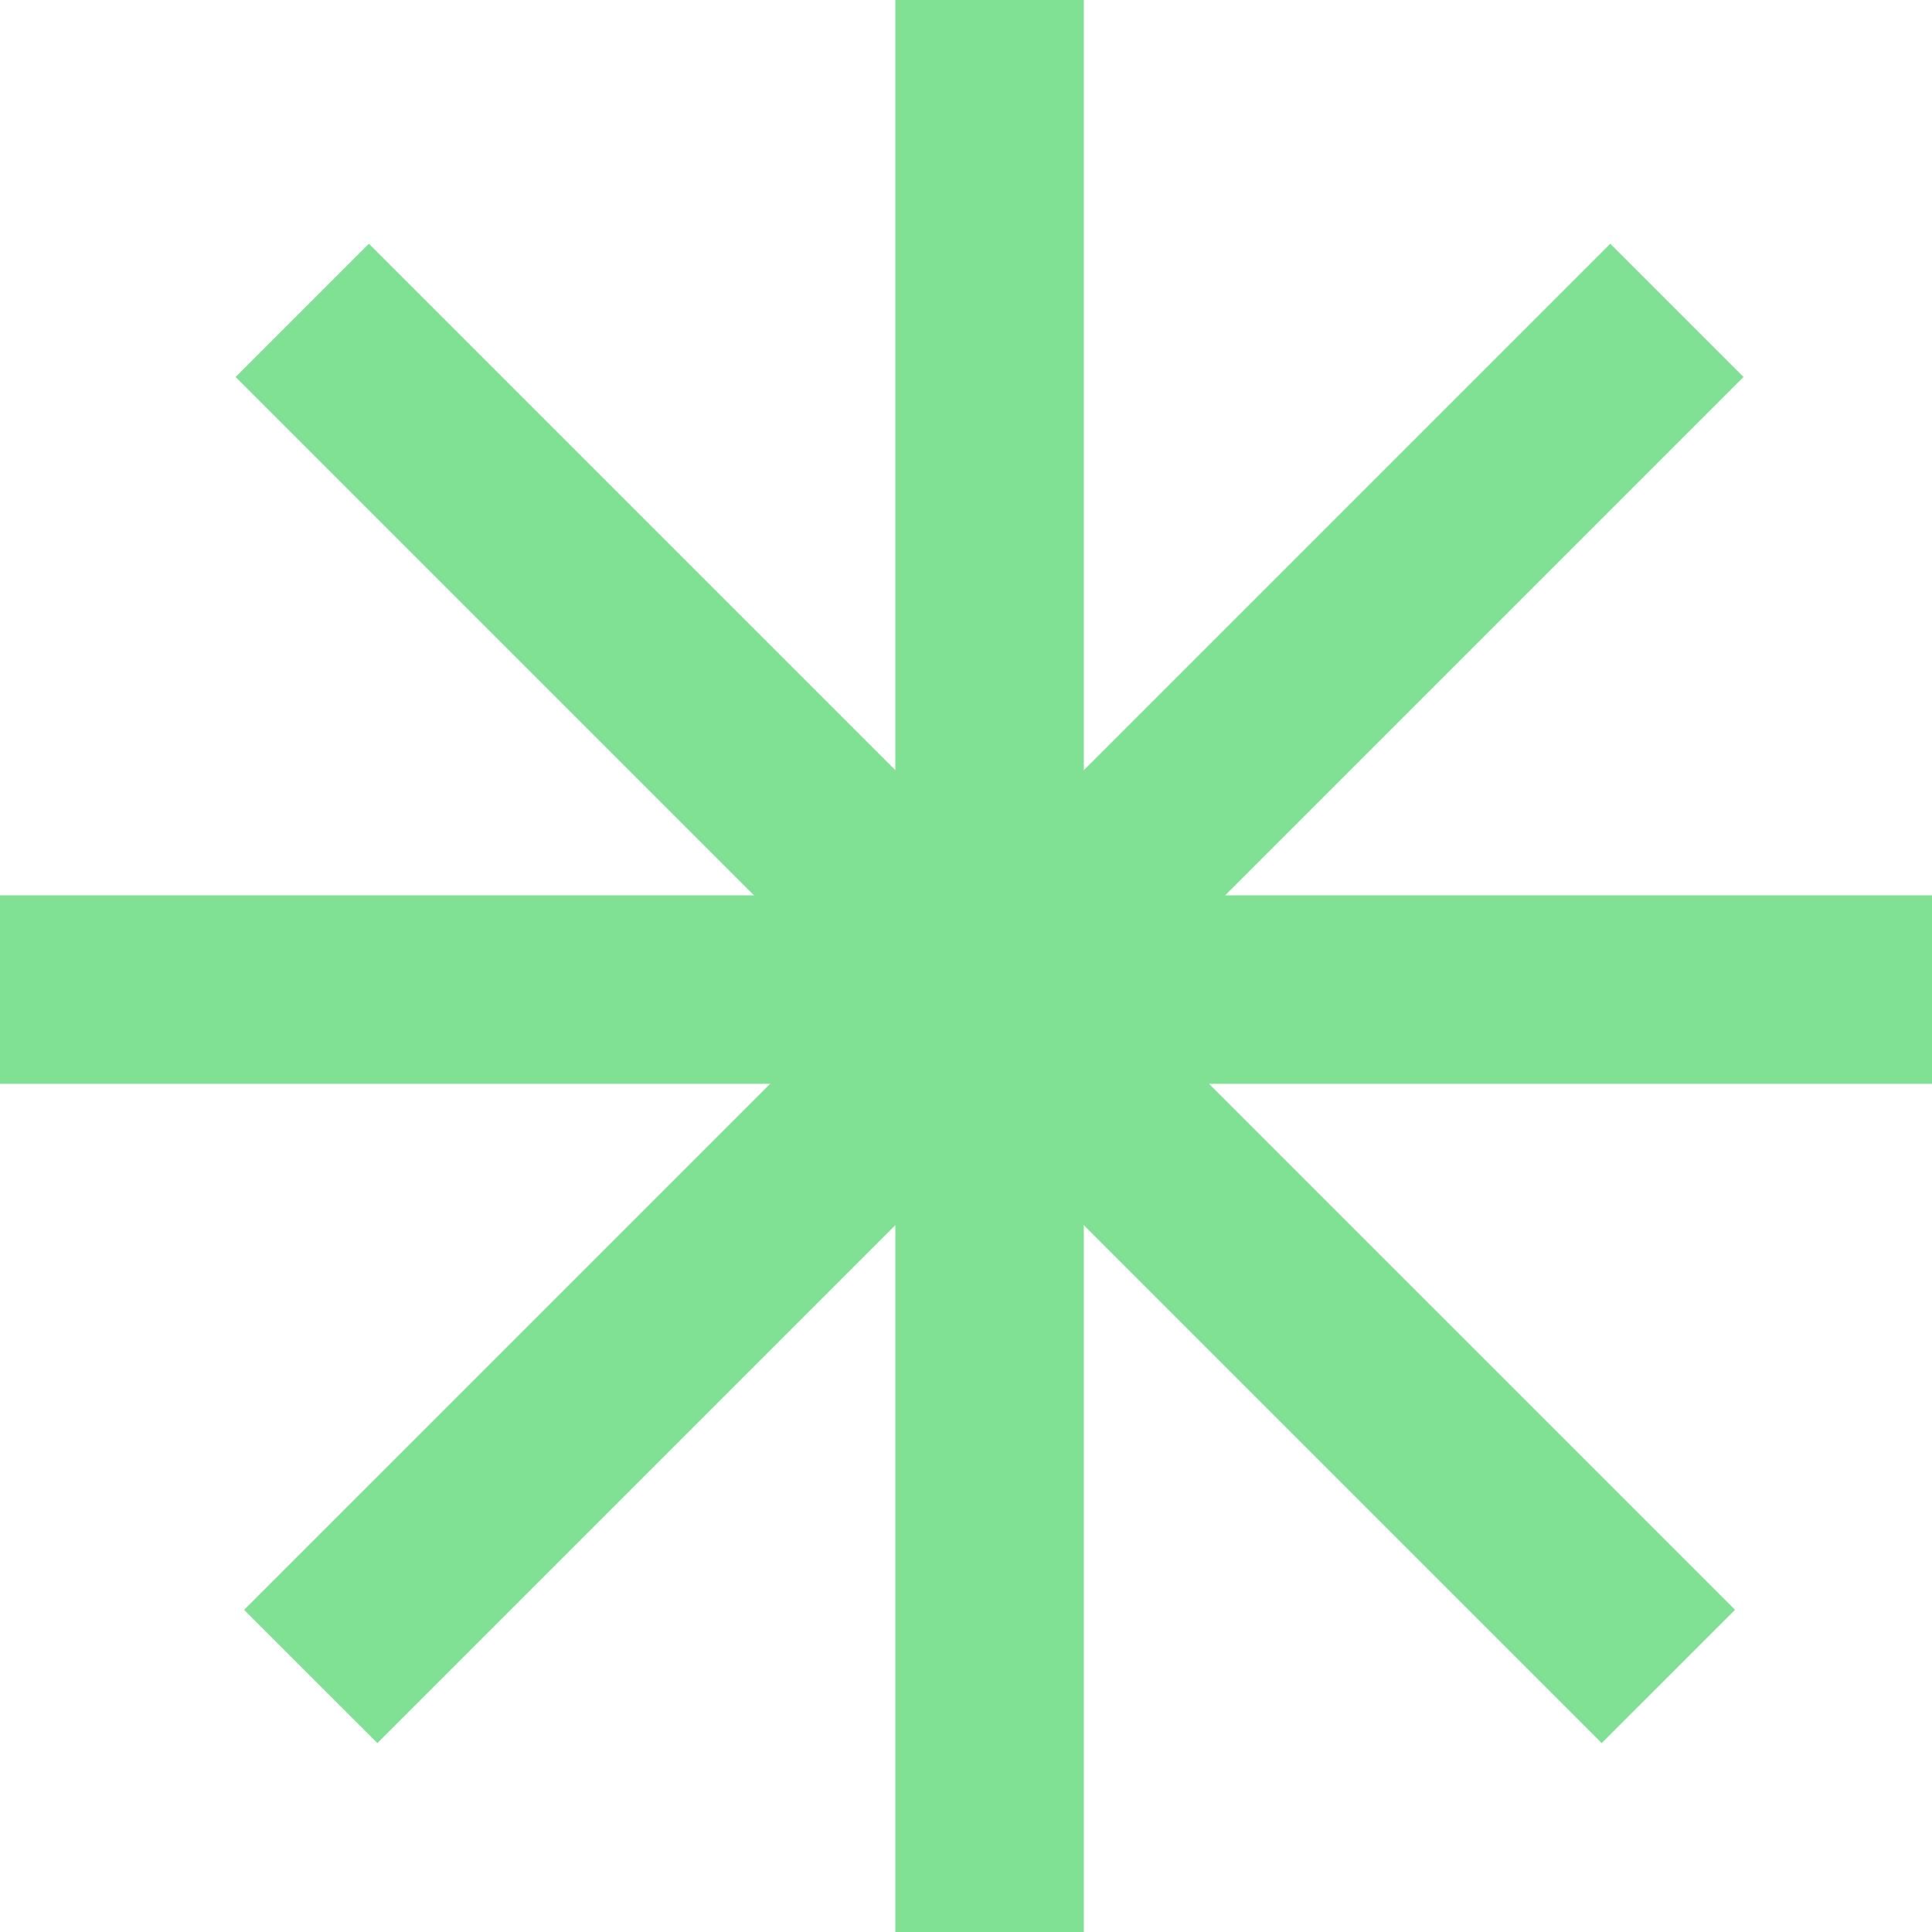
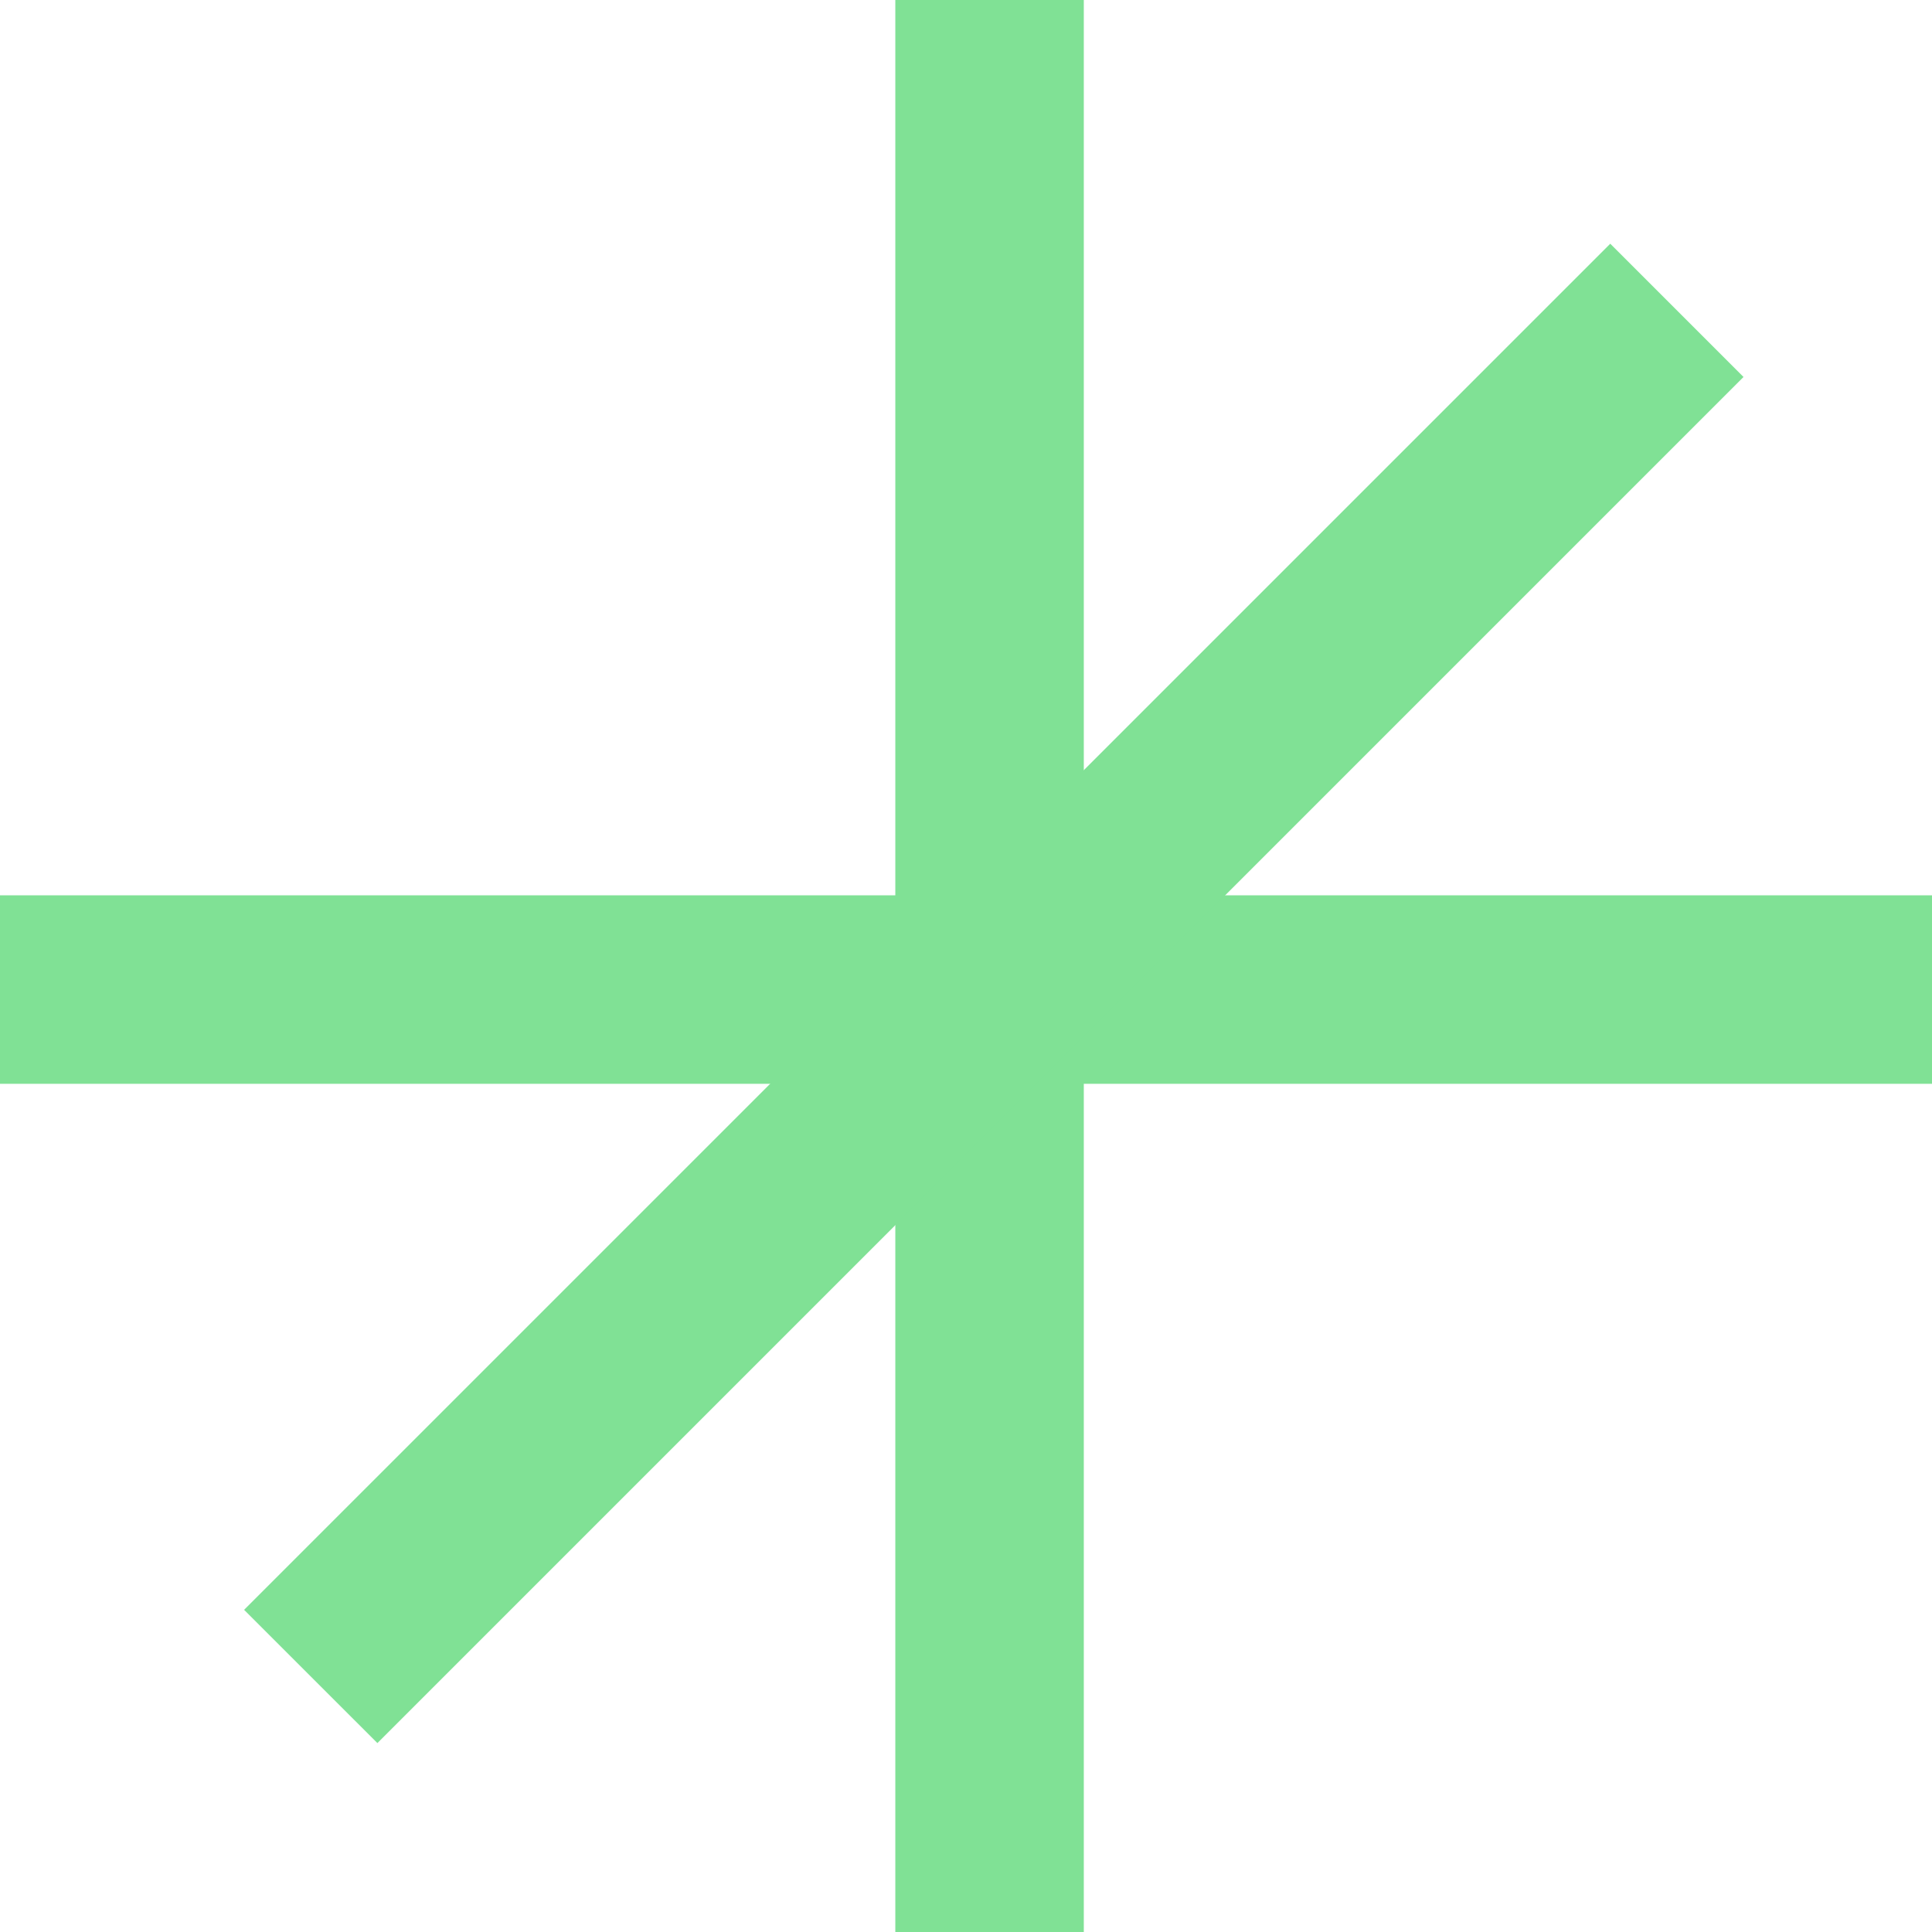
<svg xmlns="http://www.w3.org/2000/svg" width="41" height="41" viewBox="0 0 41 41" fill="none">
  <path d="M19 41L23 41L23 -4.91378e-07L19 -1.3012e-07L19 41Z" fill="#80E195" />
  <path d="M4.76995e-08 19L0 23L41 23L41 19L4.76995e-08 19Z" fill="#80E195" />
  <path d="M34.172 5.172L37 8L8.009 36.991L5.18 34.163L34.172 5.172Z" fill="#80E195" />
-   <path d="M7.828 5.172L5 8L33.991 36.991L36.82 34.163L7.828 5.172Z" fill="#80E195" />
</svg>